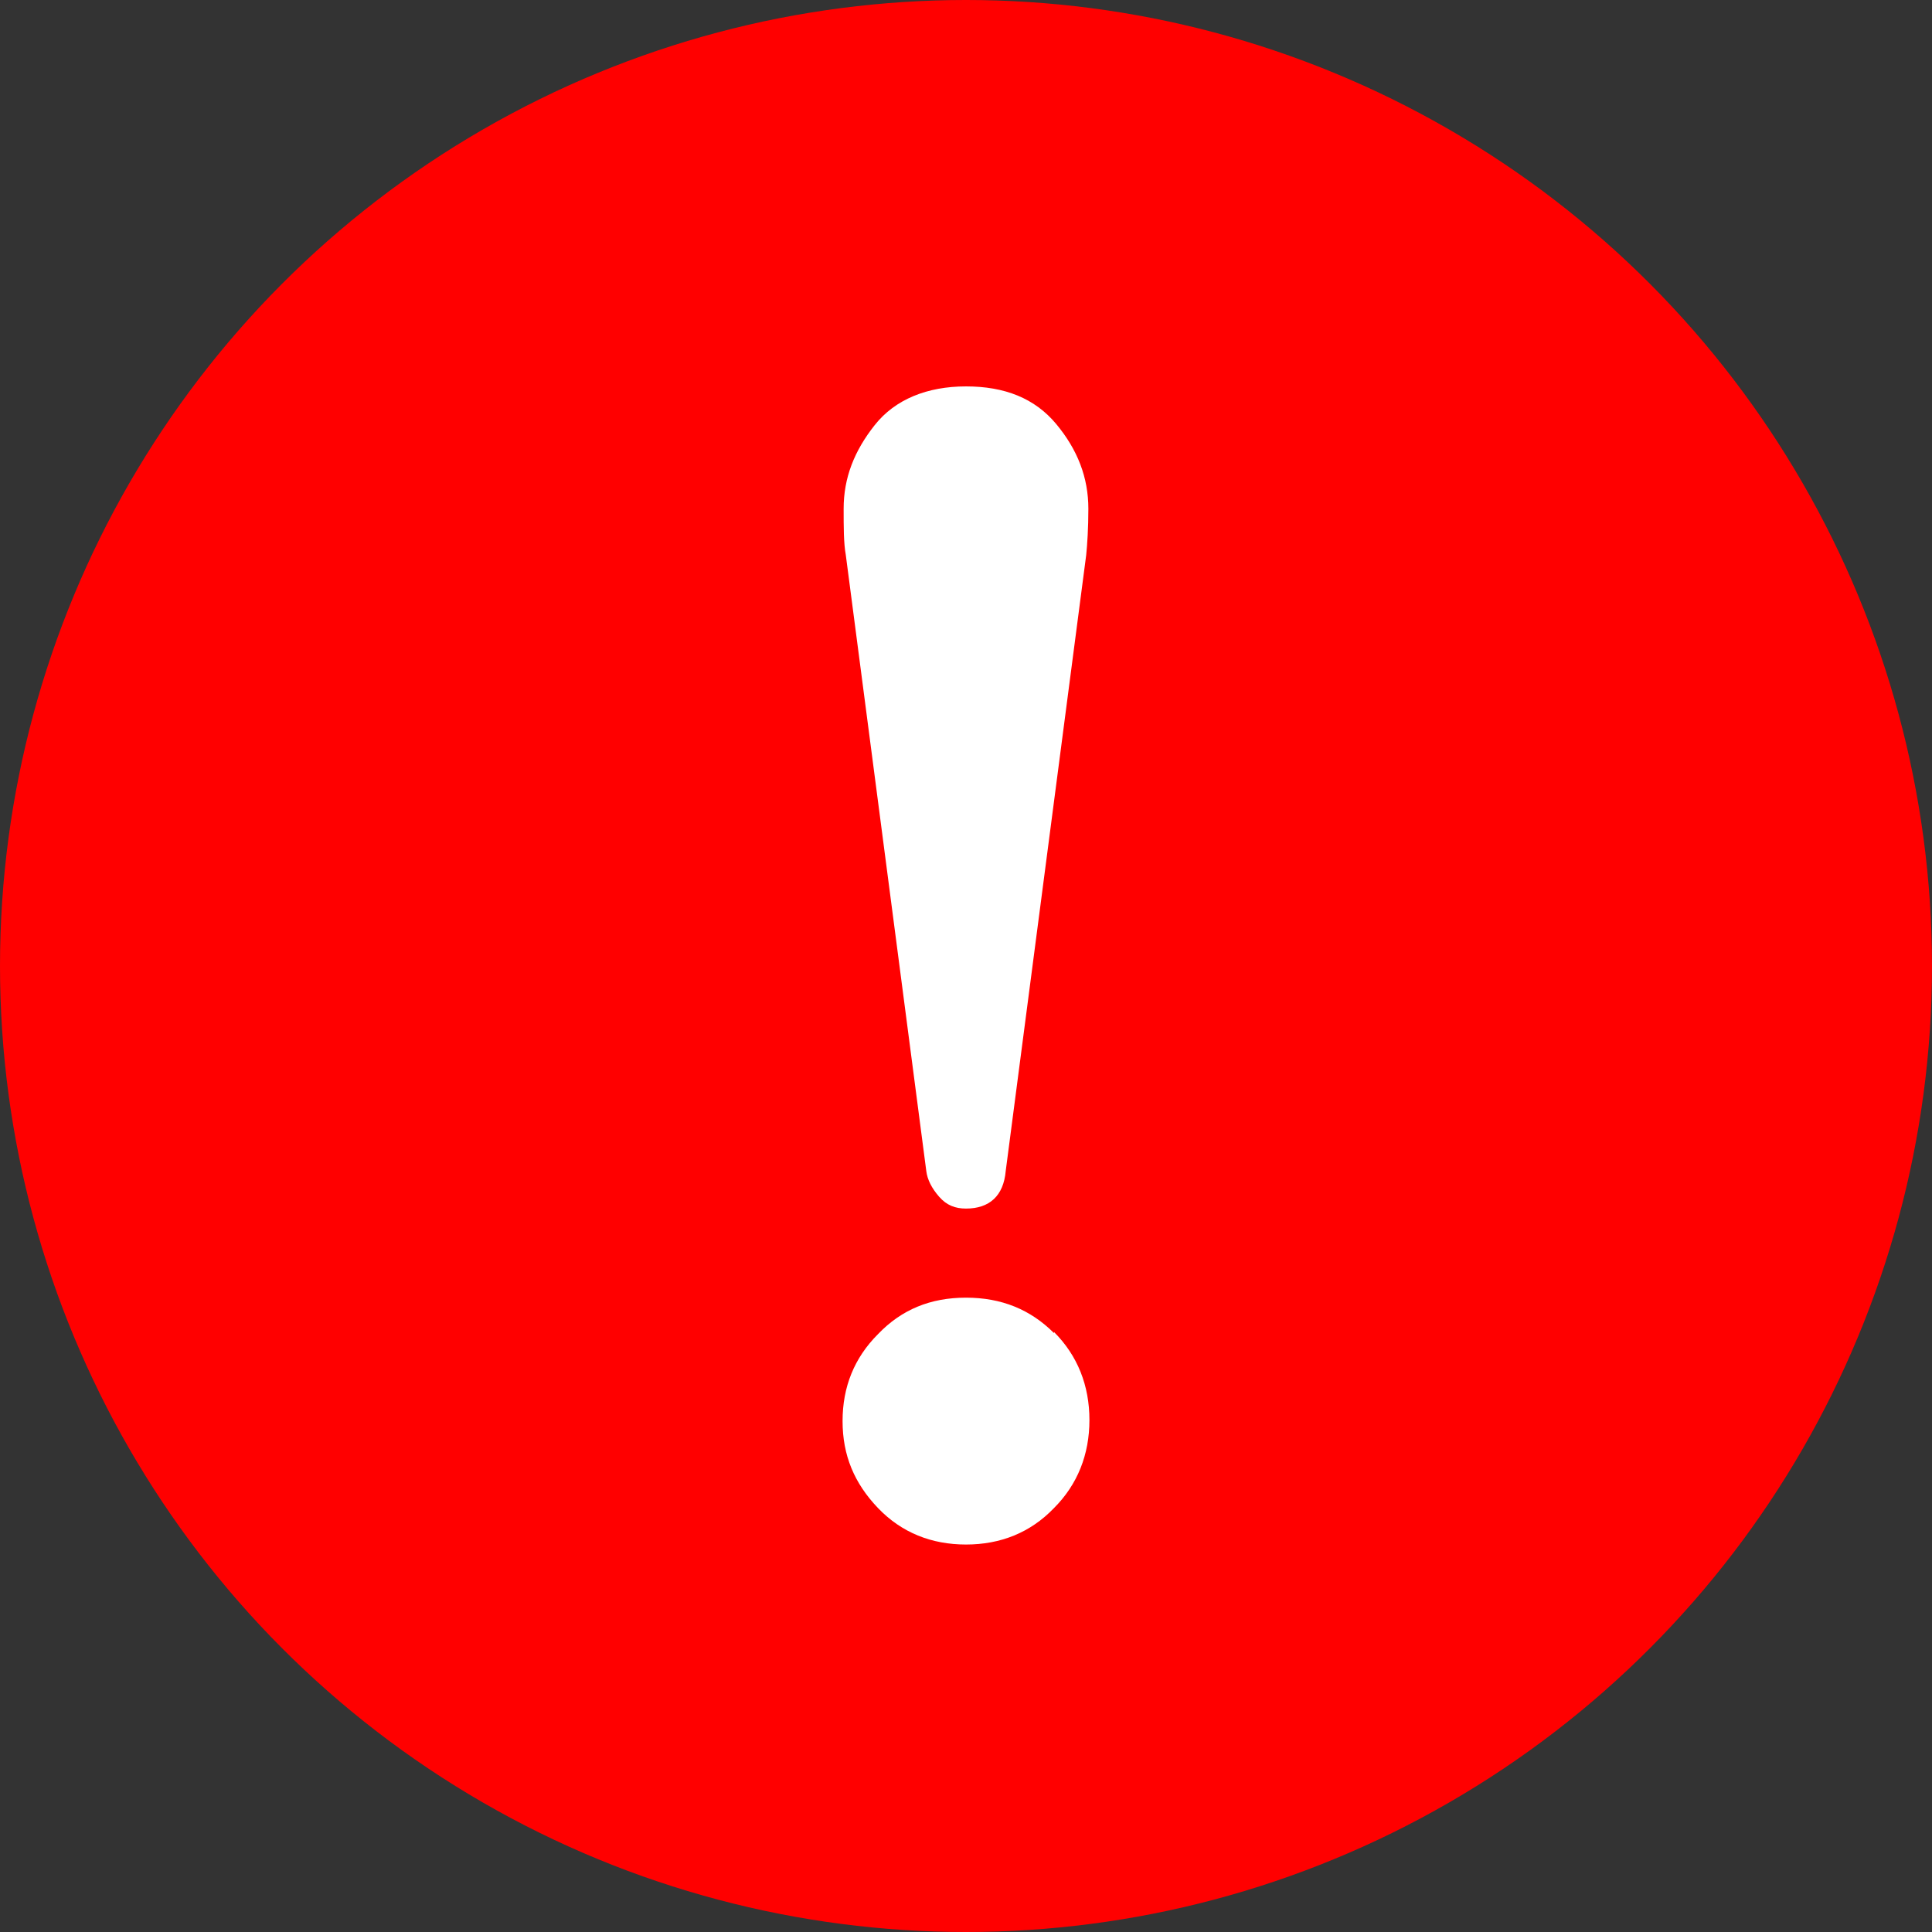
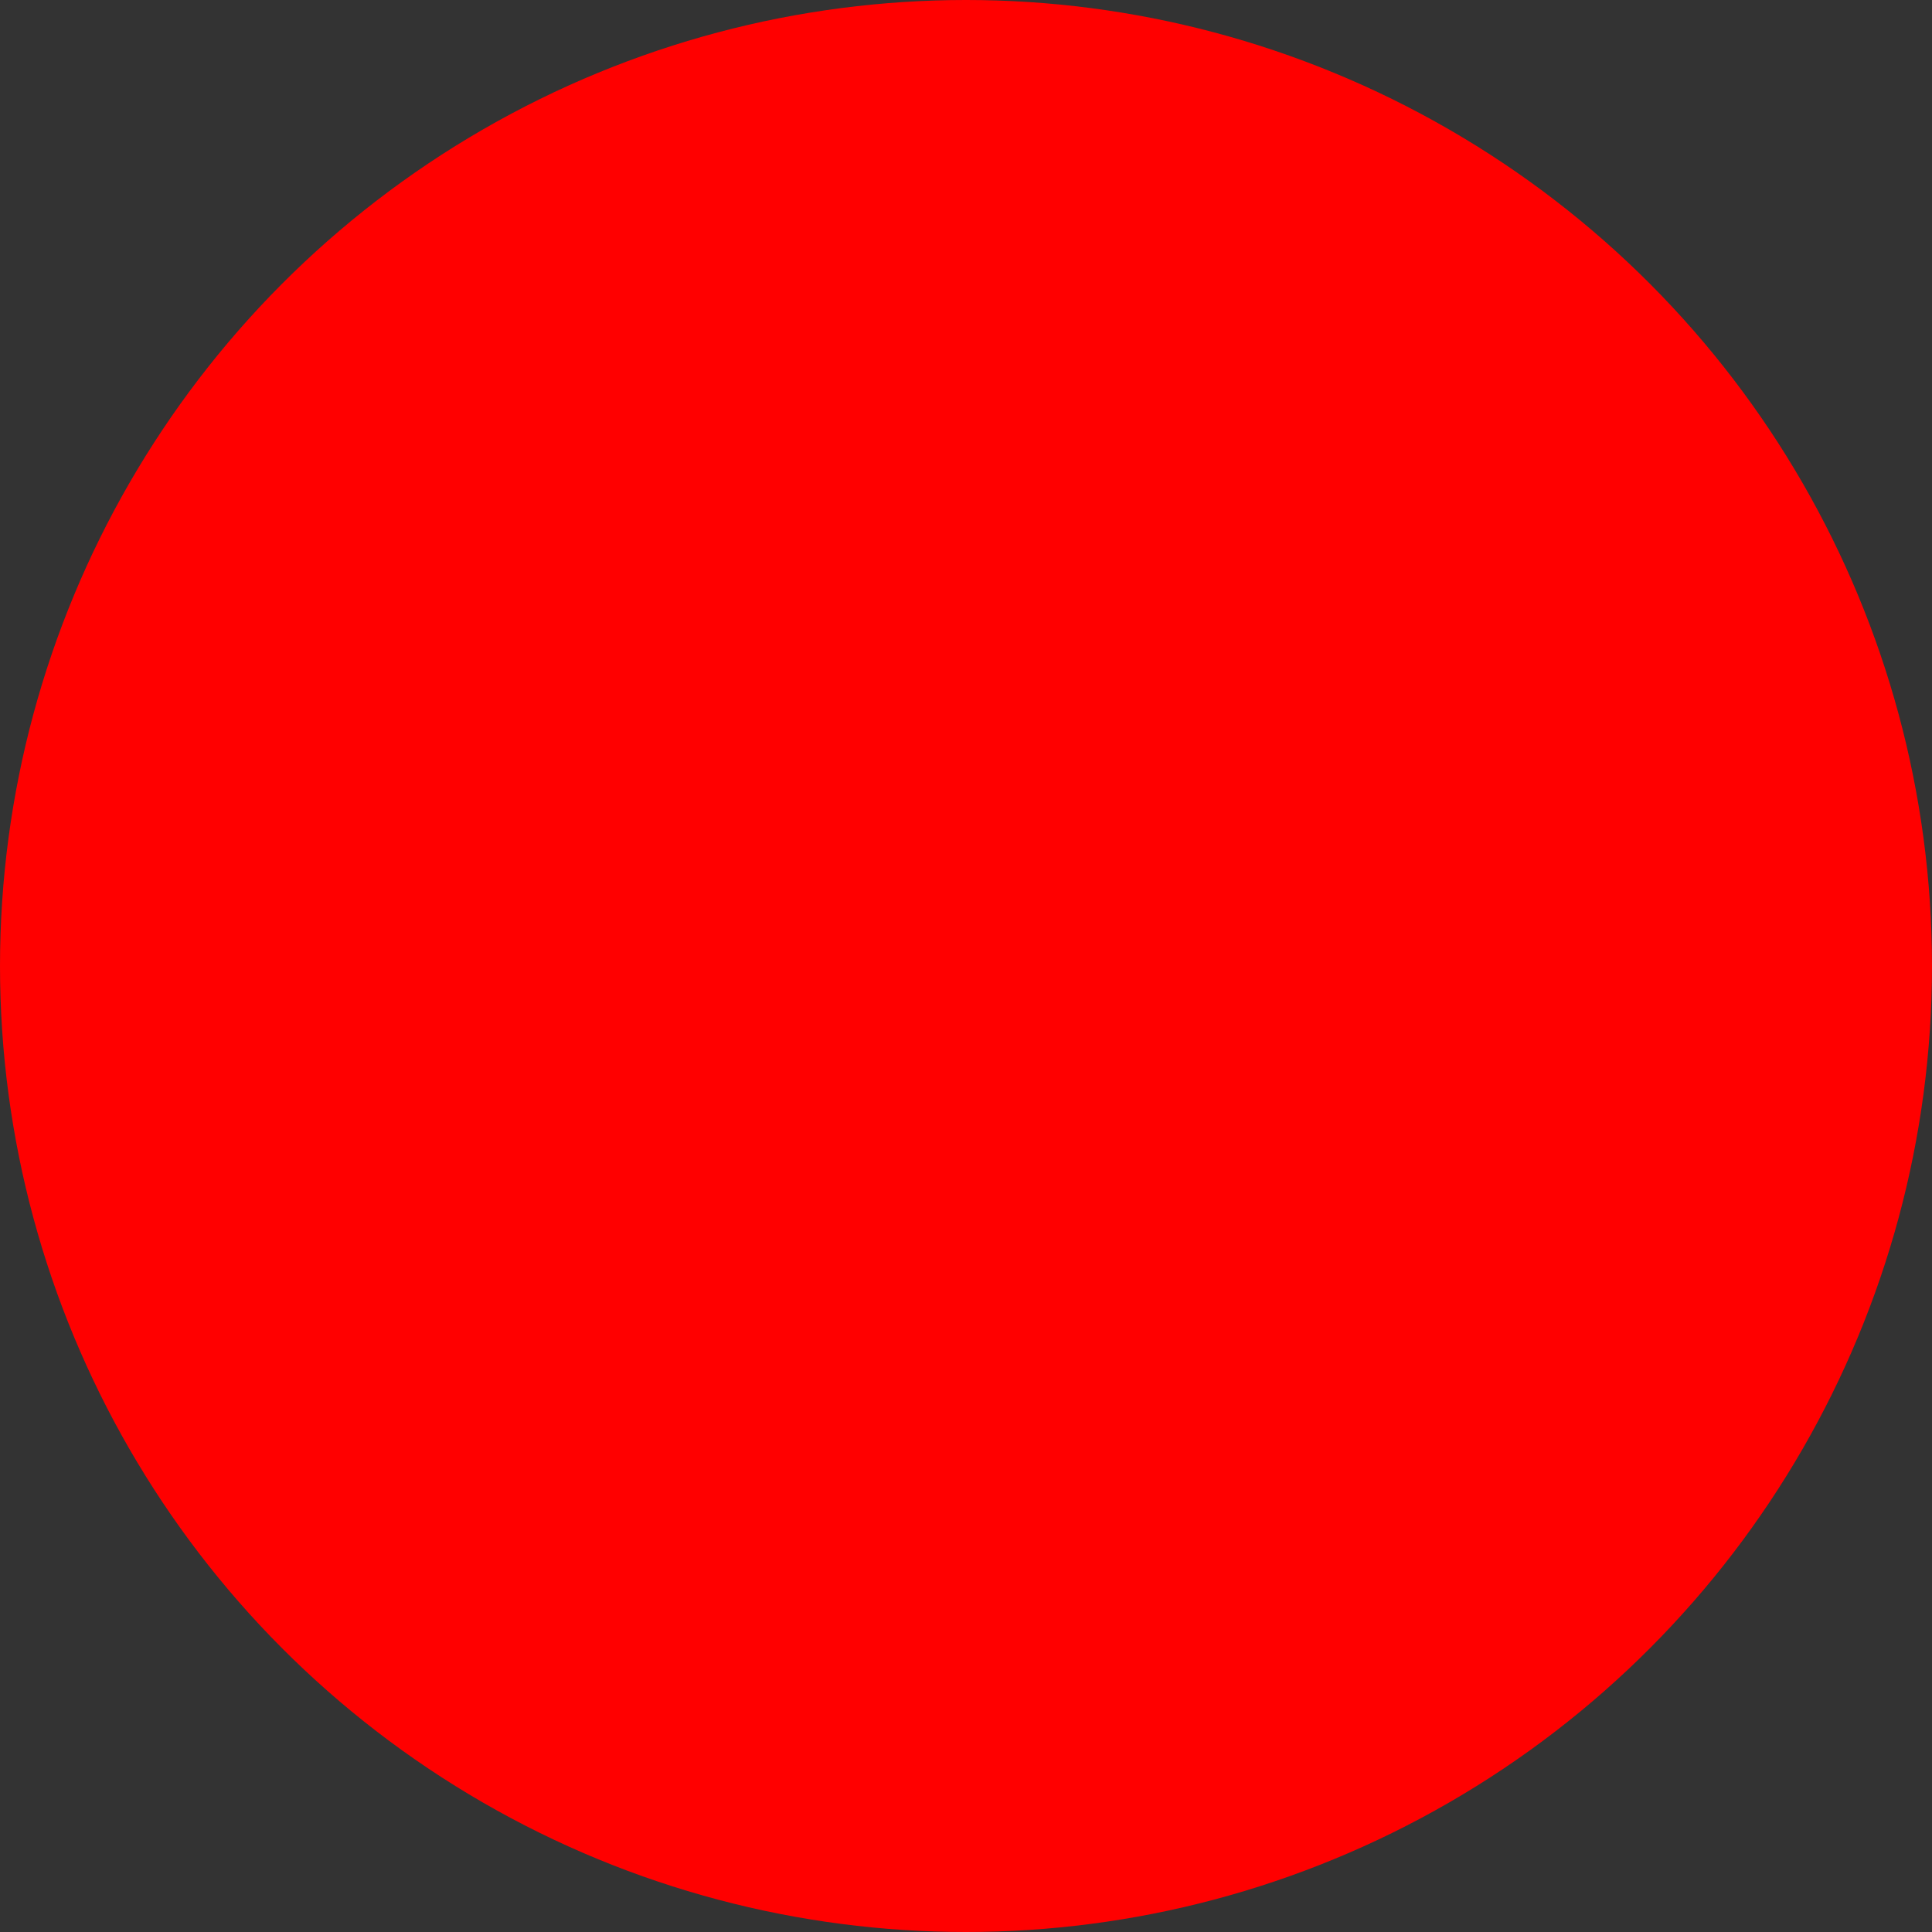
<svg xmlns="http://www.w3.org/2000/svg" id="_レイヤー_2" viewBox="0 0 18 18">
  <rect x="0" y="0" width="18" height="18" fill="#333333" stroke="none" />
  <defs>
    <style>.cls-1{fill:#fff;stroke-width:0}</style>
  </defs>
  <g id="_デ">
    <circle cx="9" cy="9" r="9" style="fill:red;stroke-width:0" />
-     <path d="M8.63 10.91c.01.08.05.16.12.24.07.08.15.11.25.11.22 0 .35-.12.37-.35l.75-5.74c.01-.1.02-.25.02-.43 0-.29-.1-.55-.3-.79-.2-.24-.48-.35-.84-.35s-.66.12-.85.36c-.19.24-.29.49-.29.78 0 .17 0 .32.02.43l.75 5.74ZM9.82 12.42c-.22-.22-.49-.33-.82-.33s-.6.11-.82.34c-.22.22-.33.49-.33.81s.11.58.33.81c.22.23.5.34.82.34s.6-.11.82-.34c.22-.22.33-.5.33-.82s-.11-.6-.33-.82Z" class="cls-1" />
  </g>
</svg>